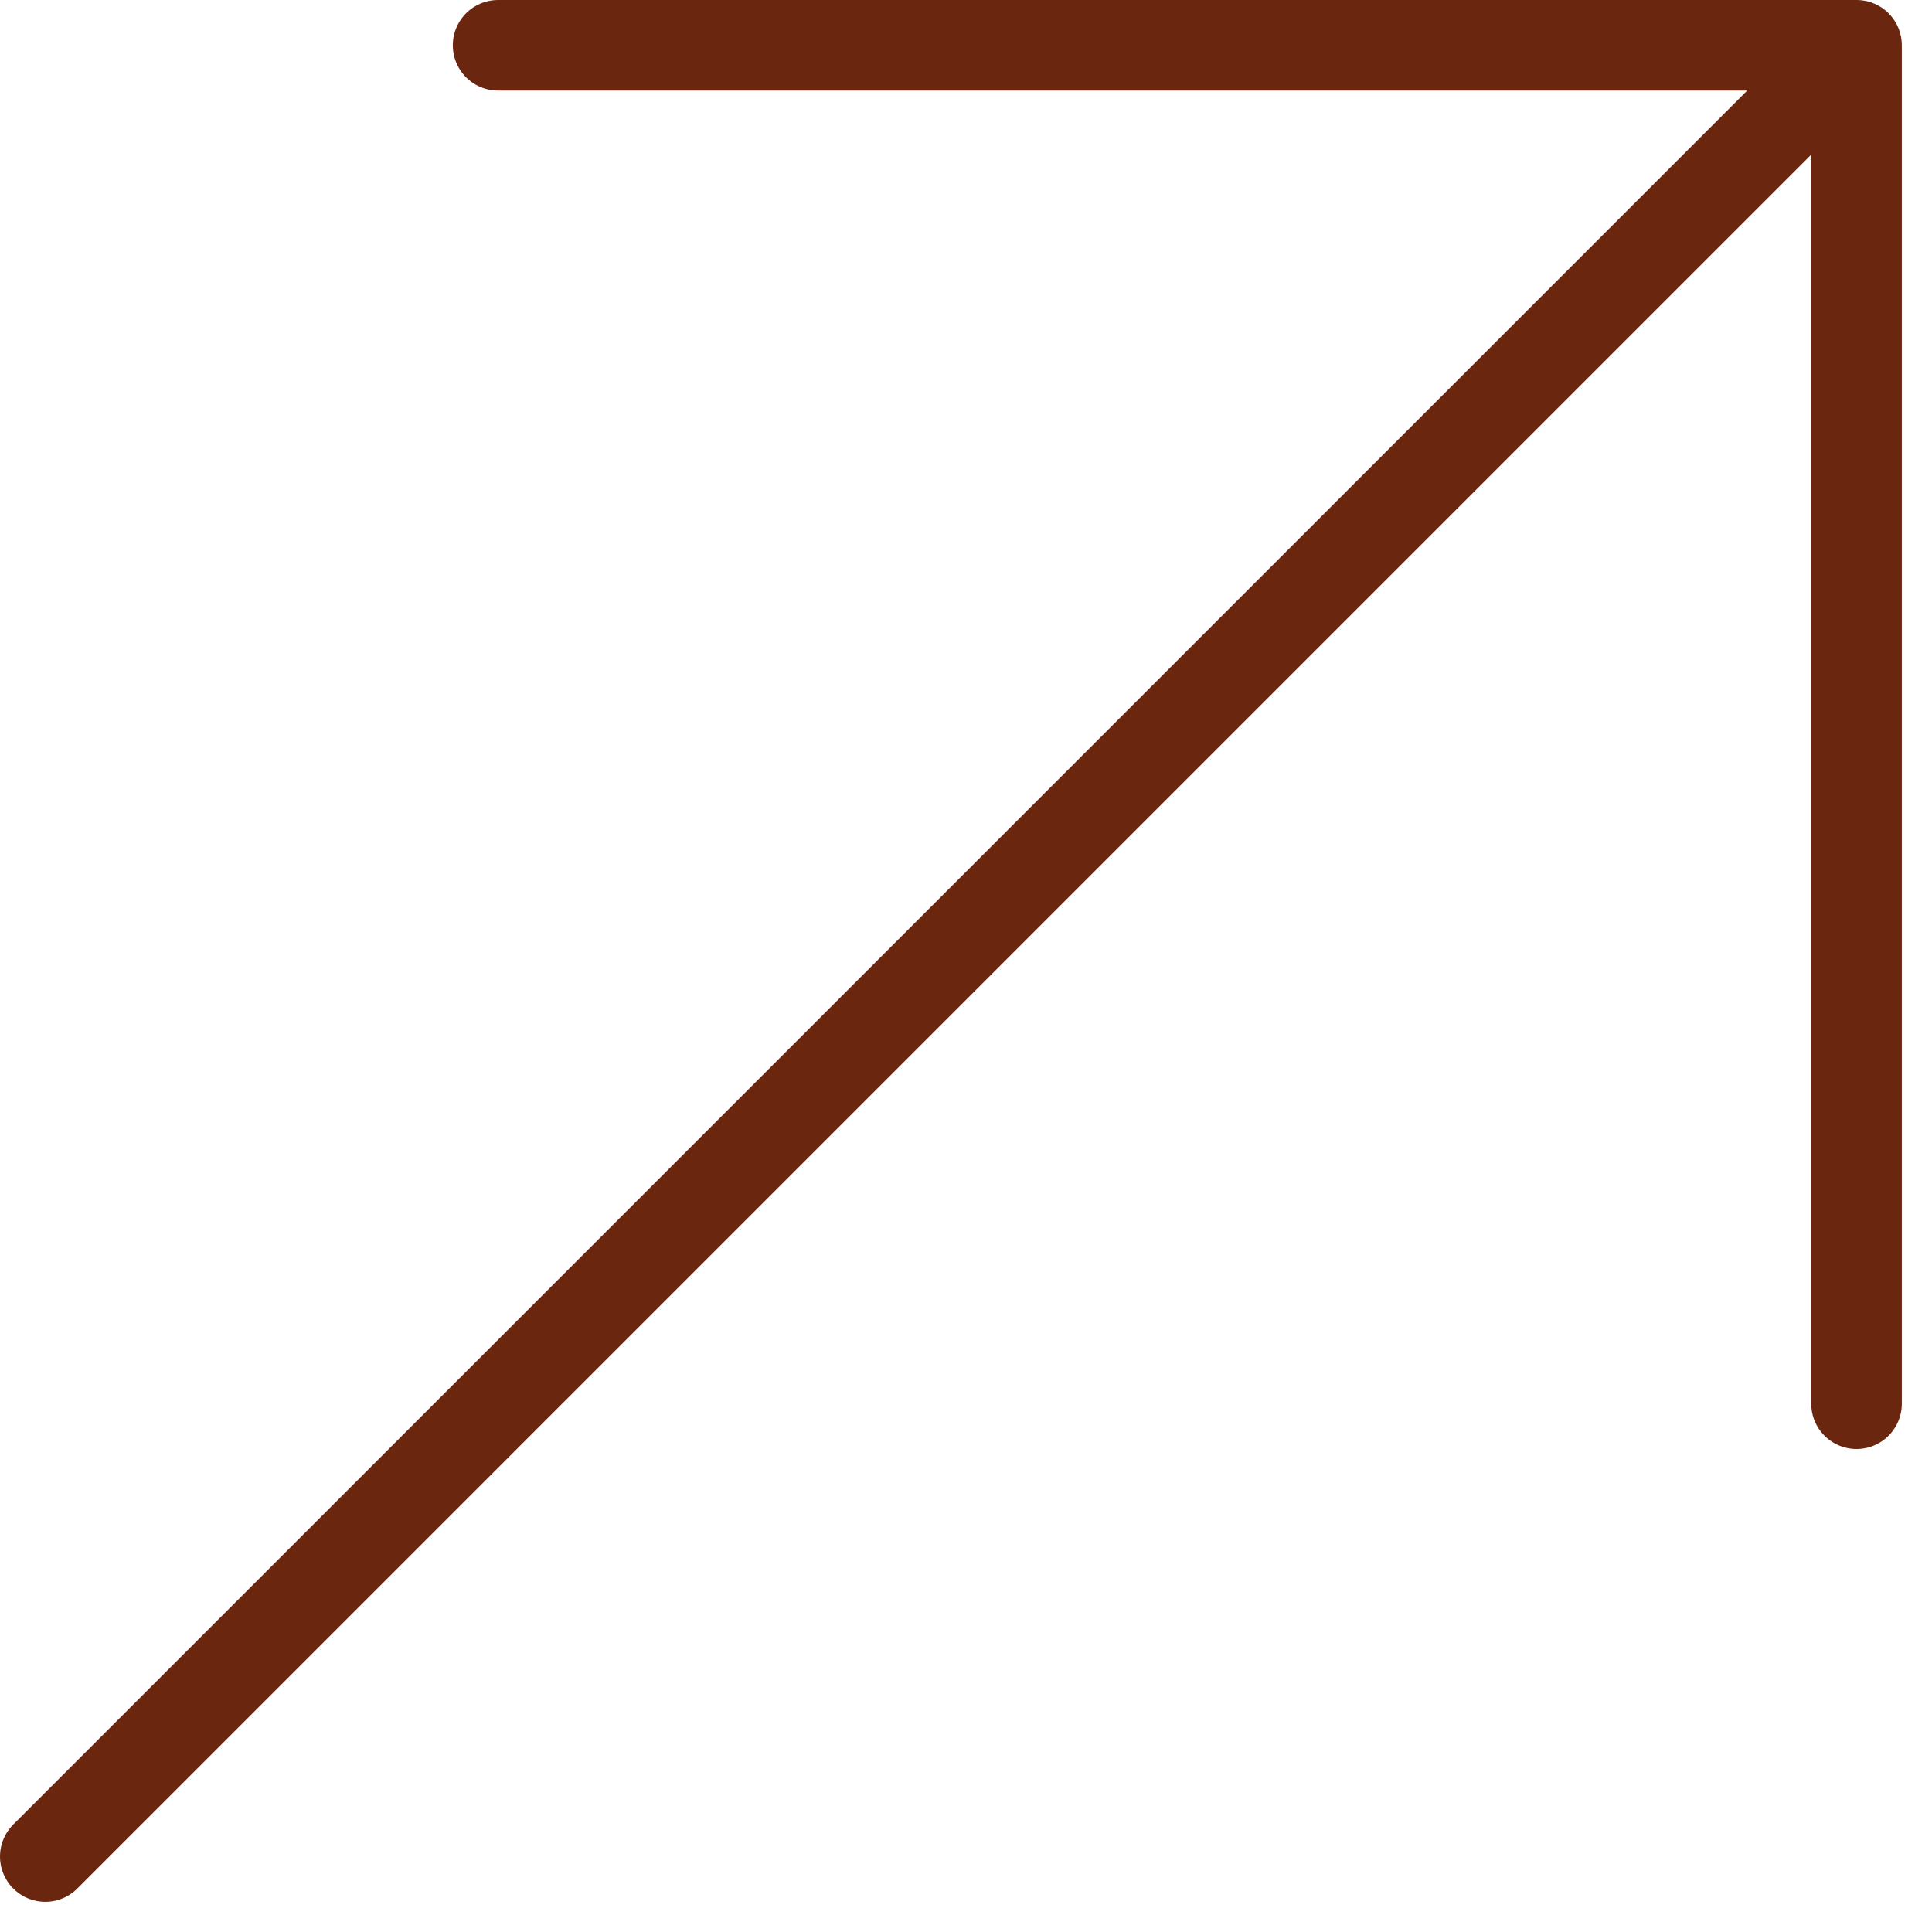
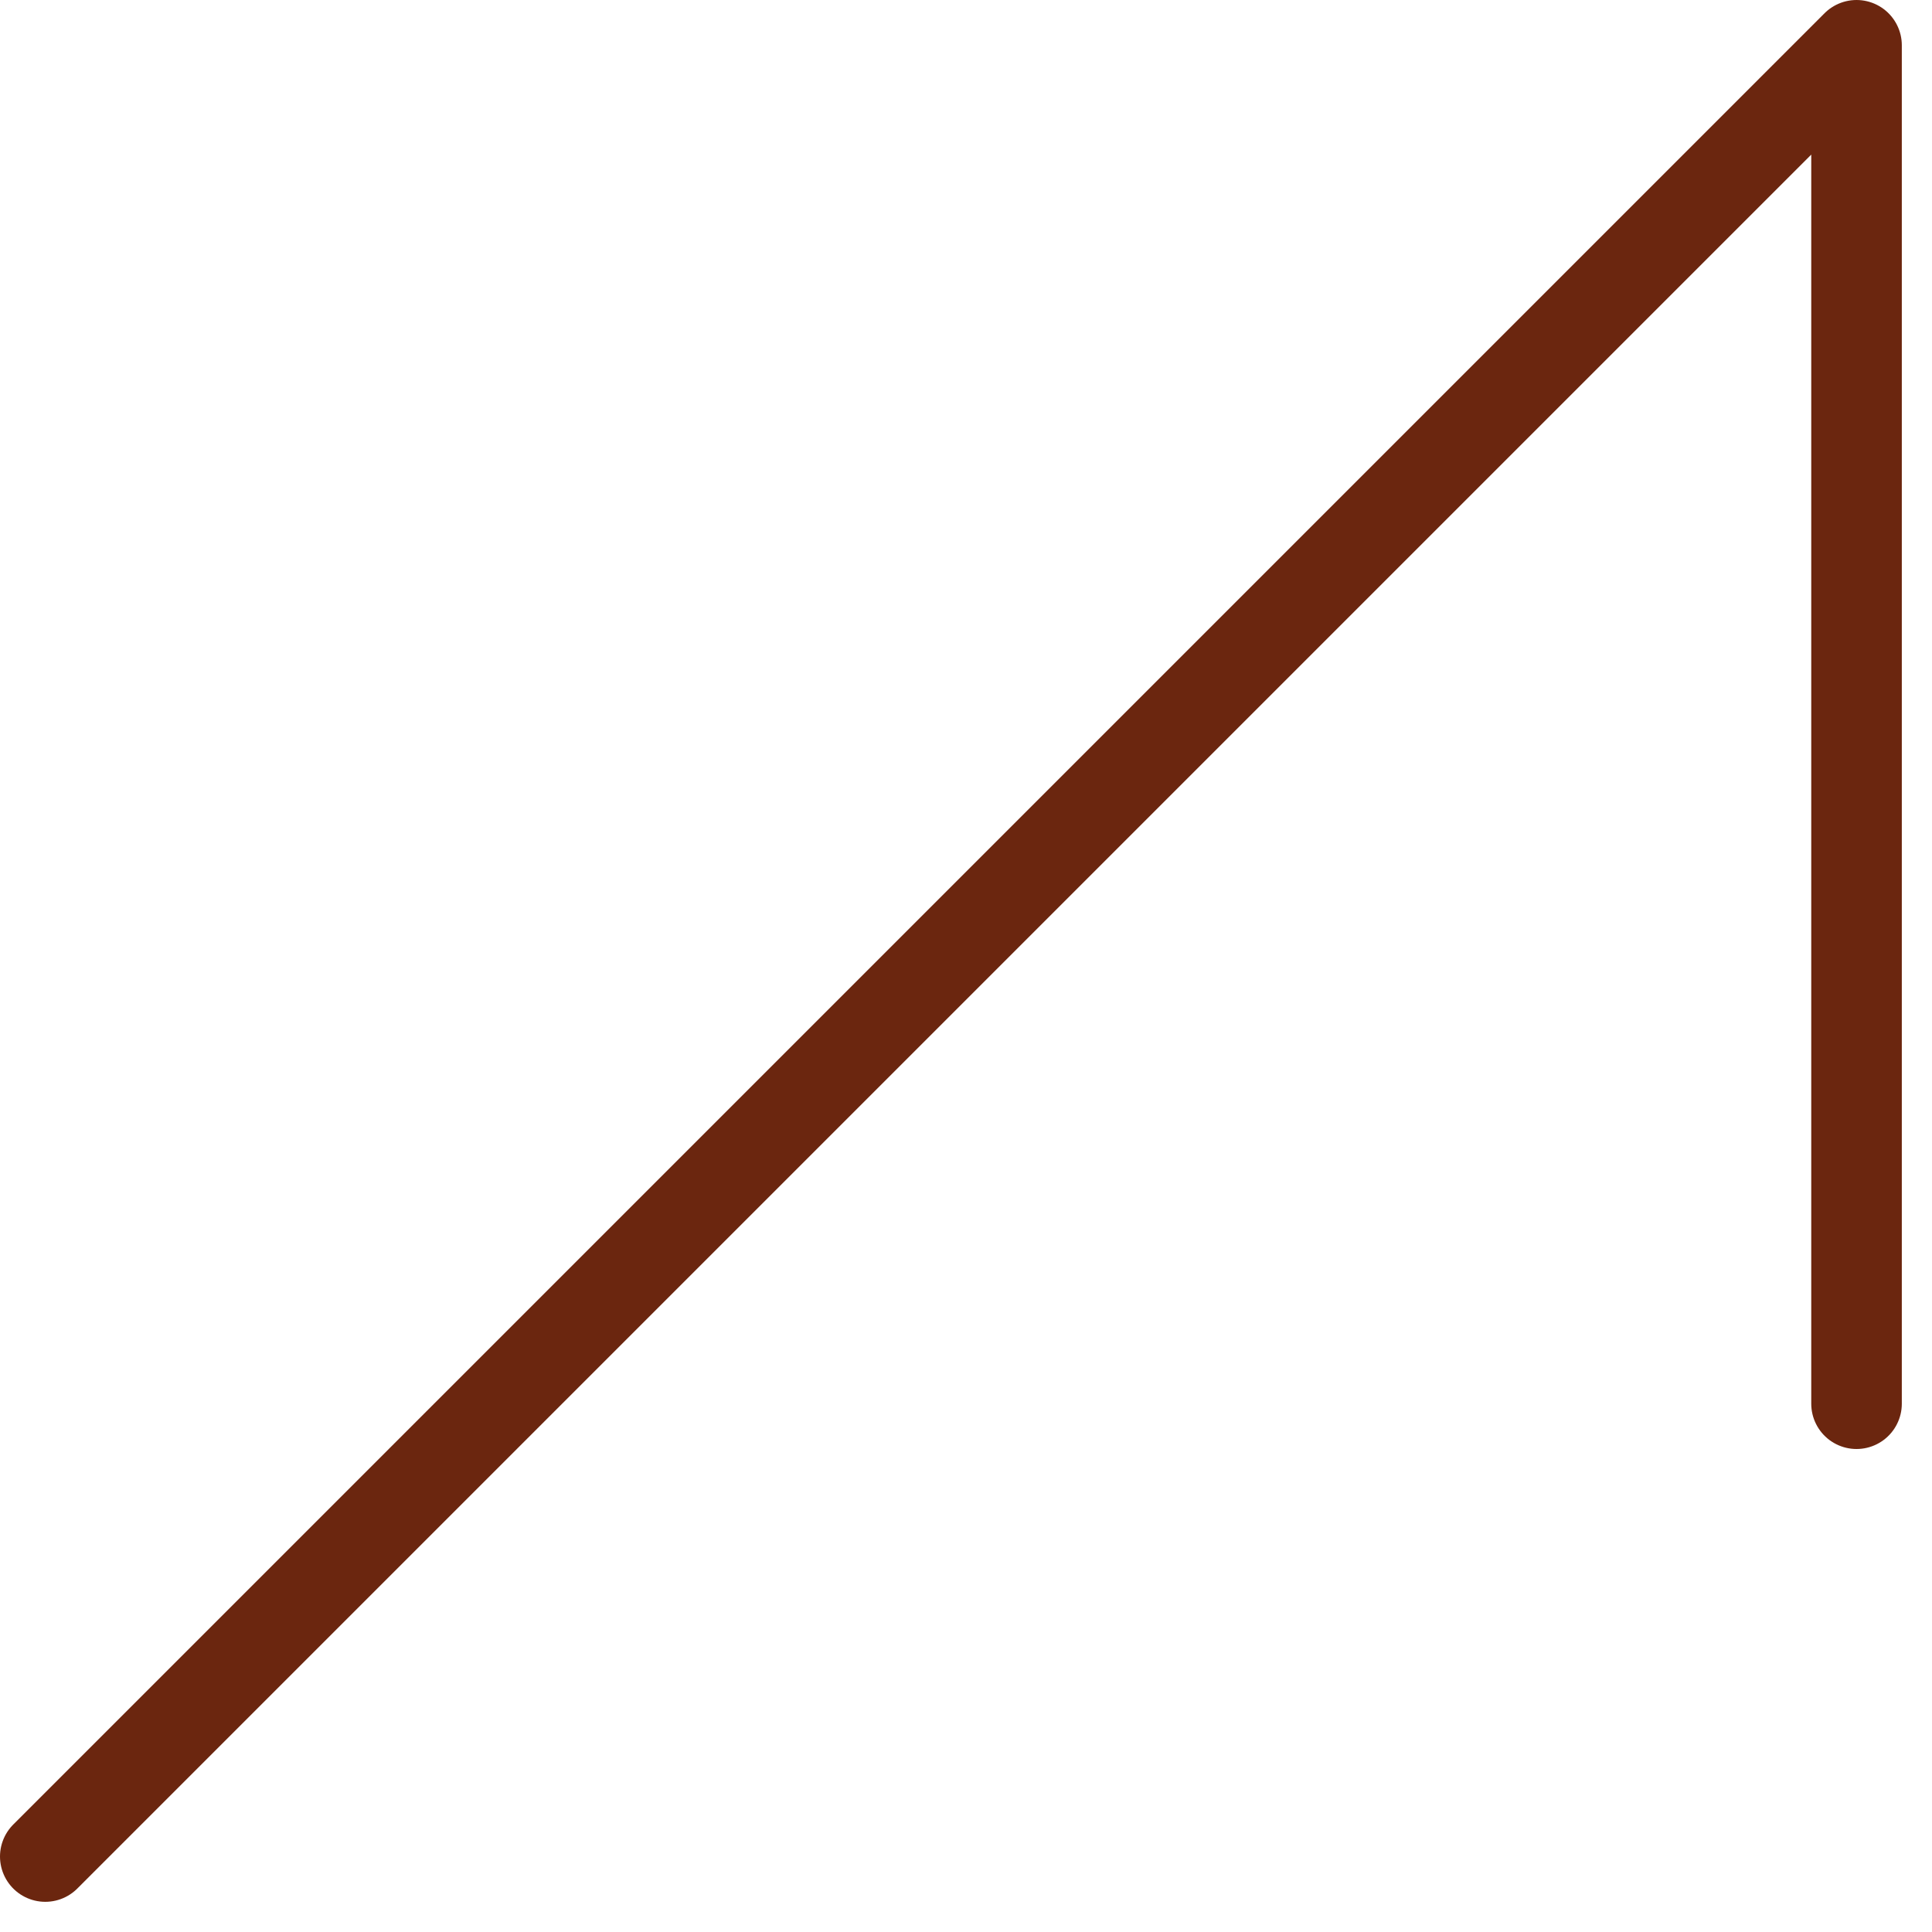
<svg xmlns="http://www.w3.org/2000/svg" width="32" height="32" viewBox="0 0 32 32" fill="none">
-   <path d="M0.75 30.75L30.75 0.75M30.75 0.75H8.25M30.75 0.75V23.25" stroke="#6B260F" stroke-width="1.5" stroke-linecap="round" stroke-linejoin="round" />
+   <path d="M0.75 30.75L30.75 0.75M30.75 0.75M30.75 0.75V23.25" stroke="#6B260F" stroke-width="1.5" stroke-linecap="round" stroke-linejoin="round" />
</svg>